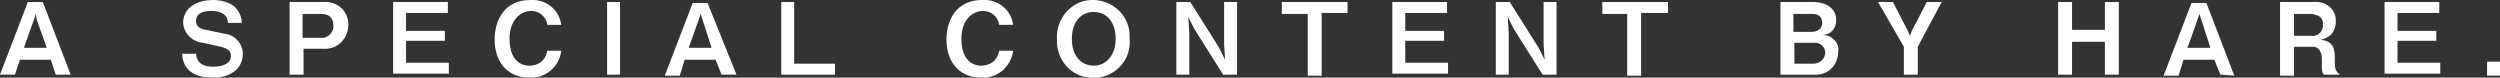
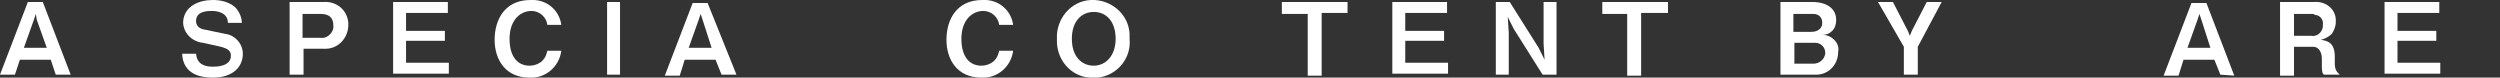
<svg xmlns="http://www.w3.org/2000/svg" version="1.1" id="レイヤー_1" x="0px" y="0px" viewBox="0 0 251.2 7.8" style="enable-background:new 0 0 251.2 7.8;" xml:space="preserve">
  <rect x="0" y="0" width="251.2" height="7.8" fill="#333333" stroke="none" />
  <style type="text/css">
	.st0{fill:#FFFFFF;}
</style>
  <g id="レイヤー_2_1_">
    <g id="レイヤー_1-2">
      <path class="st0" d="M5.6,7.5L5.1,6H2L1.5,7.5H0l2.8-7.3h1.5l2.8,7.3H5.6z M3.7,2L3.6,1.4L3.4,2l-1,2.8h2.3L3.7,2z" />
      <path class="st0" d="M21.4,7.8c-1.2,0-3-0.3-3.1-2.4h1.4c0.1,1.2,1.1,1.3,1.7,1.3c0.3,0,1.8,0,1.8-1.1c0-0.5-0.3-0.7-1-0.9    l-1.8-0.4c-1.1-0.1-2-1-2-2.1c0.1-1.6,1.6-2.2,3-2.2c0.8,0,1.6,0.2,2.2,0.7c0.4,0.4,0.7,1,0.7,1.6h-1.4c0-1.1-1.2-1.2-1.6-1.2    s-1.6,0-1.6,1c0,0.4,0.2,0.8,1,0.9l1.9,0.4c1,0.1,1.8,1,1.8,2C24.4,6.8,23.3,7.8,21.4,7.8z" />
      <path class="st0" d="M32.5,4.9h-2v2.6h-1.4V0.2h3.4c1.3-0.1,2.4,0.8,2.5,2.1c0,0.1,0,0.1,0,0.2c0,1.3-1,2.4-2.3,2.4    C32.6,4.9,32.5,4.9,32.5,4.9z M32.2,1.4h-1.8v2.4h1.8c0.6,0.1,1.2-0.4,1.3-1c0-0.1,0-0.2,0-0.2C33.5,1.7,33,1.4,32.2,1.4z" />
      <path class="st0" d="M39.5,7.5V0.2H45v1.1h-4.2v1.8h3.9v1h-3.9v2.2h4.3v1.1H39.5z" />
      <path class="st0" d="M53.2,7.8c-2.4,0-3.5-1.8-3.5-3.8s1-4,3.6-4c1.6-0.1,2.9,1,3.1,2.5h-1.4c-0.1-0.8-0.8-1.4-1.6-1.4    c-1.1,0-2.2,0.9-2.2,2.8s0.9,2.7,2,2.7c0.5,0,1-0.2,1.3-0.5c0.3-0.3,0.4-0.6,0.5-1h1.4C56.2,6.7,54.8,7.9,53.2,7.8z" />
      <path class="st0" d="M61,7.5V0.2h1.3v7.3H61z" />
      <path class="st0" d="M72.5,7.5L71.9,6h-3.1l-0.5,1.6h-1.5l2.8-7.3h1.5L74,7.5H72.5z M70.6,2l-0.2-0.6L70.2,2l-1,2.8h2.3L70.6,2z" />
-       <path class="st0" d="M78.5,7.5V0.2h1.3v6.2h4.1v1.1H78.5z" />
-       <path class="st0" d="M98.6,7.8c-2.4,0-3.5-1.8-3.5-3.8s1-4,3.6-4c1.6-0.1,2.9,1,3.1,2.5h-1.4c-0.1-0.8-0.8-1.4-1.6-1.4    c-1.1,0-2.2,0.9-2.2,2.8s0.9,2.7,2,2.7c0.5,0,1-0.2,1.3-0.5c0.3-0.3,0.4-0.6,0.5-1h1.4C101.6,6.7,100.2,7.9,98.6,7.8z" />
+       <path class="st0" d="M98.6,7.8c-2.4,0-3.5-1.8-3.5-3.8s1-4,3.6-4c1.6-0.1,2.9,1,3.1,2.5h-1.4c-0.1-0.8-0.8-1.4-1.6-1.4    c-1.1,0-2.2,0.9-2.2,2.8s0.9,2.7,2,2.7c0.5,0,1-0.2,1.3-0.5c0.3-0.3,0.4-0.6,0.5-1h1.4C101.6,6.7,100.2,7.9,98.6,7.8" />
      <path class="st0" d="M109.9,7.8c-2,0.1-3.6-1.5-3.7-3.5c0-0.1,0-0.3,0-0.4c-0.1-2,1.4-3.8,3.4-3.9c2-0.1,3.8,1.4,3.9,3.4    c0,0.2,0,0.4,0,0.5c0.2,2-1.3,3.7-3.2,3.9C110.1,7.8,110,7.8,109.9,7.8z M109.9,1.2c-1.2,0-2.2,0.9-2.2,2.7s1,2.7,2.2,2.7    s2.2-1,2.2-2.7S111.2,1.2,109.9,1.2z" />
-       <path class="st0" d="M122.9,7.5L120,2.9l-0.6-1.2l0.1,1.6v4.2h-1.3V0.2h1.4l2.9,4.6l0.6,1.2L123,4.5V0.2h1.3v7.3H122.9z" />
      <path class="st0" d="M132.8,1.4v6.2h-1.4V1.4h-2.6V0.2h6.6v1.1H132.8z" />
      <path class="st0" d="M139.9,7.5V0.2h5.5v1.1h-4.2v1.8h3.9v1h-3.9v2.2h4.3v1.1H139.9z" />
      <path class="st0" d="M155,7.5l-2.9-4.6l-0.6-1.2l0.1,1.6v4.2h-1.3V0.2h1.4l2.9,4.6l0.6,1.2l-0.1-1.6V0.2h1.3v7.3H155z" />
      <path class="st0" d="M164.9,1.4v6.2h-1.4V1.4H161V0.2h6.6v1.1H164.9z" />
      <path class="st0" d="M182.3,7.5h-3.4V0.2h3.2c1.5,0,2.4,0.7,2.4,1.8c0,0.4-0.1,0.8-0.4,1.1c-0.3,0.3-0.6,0.4-1,0.4    c0.5,0,0.9,0.2,1.2,0.5c0.3,0.3,0.5,0.7,0.4,1.2C184.7,6.6,183.6,7.6,182.3,7.5C182.3,7.5,182.3,7.5,182.3,7.5z M182.2,1.4h-2v1.8    h1.8c0.6,0,1.1-0.3,1.1-0.9C183.1,1.8,182.8,1.4,182.2,1.4C182.3,1.4,182.3,1.4,182.2,1.4z M182.4,4.3h-2.1v2.1h1.9    c0.6,0,1.1-0.4,1.2-1c0,0,0-0.1,0-0.1C183.4,4.7,182.9,4.3,182.4,4.3C182.4,4.3,182.4,4.3,182.4,4.3z" />
      <path class="st0" d="M192.7,4.7v2.8h-1.4V4.7l-2.6-4.5h1.5l1.5,2.9l0.2,0.5l0.2-0.5l1.5-2.9h1.5L192.7,4.7z" />
-       <path class="st0" d="M211.5,7.5V4.2h-3.3v3.3h-1.4V0.2h1.4v2.8h3.3V0.2h1.4v7.3H211.5z" />
      <path class="st0" d="M223.1,7.5L222.5,6h-3.1l-0.5,1.6h-1.5l2.8-7.3h1.5l2.8,7.3L223.1,7.5z M221.2,2L221,1.4L220.8,2l-1,2.8h2.3    L221.2,2z" />
      <path class="st0" d="M233.5,7.5c-0.1-0.1-0.2-0.2-0.2-0.8V5.9c0-0.5-0.2-1.2-0.9-1.2h-1.9v2.9h-1.4V0.2h3.4    c1.1-0.1,2.1,0.6,2.2,1.7c0,0.1,0,0.2,0,0.3c0,0.5-0.2,0.9-0.4,1.2c-0.3,0.3-0.7,0.5-1.1,0.6c0.7,0.1,1.4,0.3,1.4,1.7v0.7    c0,0.7,0.3,0.9,0.5,1.1L233.5,7.5z M232.4,1.4h-1.9v2.2h1.7c0.6,0.1,1.1-0.3,1.2-0.9c0-0.1,0-0.1,0-0.2c0.1-0.5-0.3-1-0.8-1    C232.5,1.4,232.4,1.4,232.4,1.4z" />
      <path class="st0" d="M239.6,7.5V0.2h5.5v1.1h-4.2v1.8h3.9v1h-3.9v2.2h4.3v1.1H239.6z" />
-       <path class="st0" d="M249.9,7.5V6.2h1.4v1.4H249.9z" />
    </g>
  </g>
</svg>